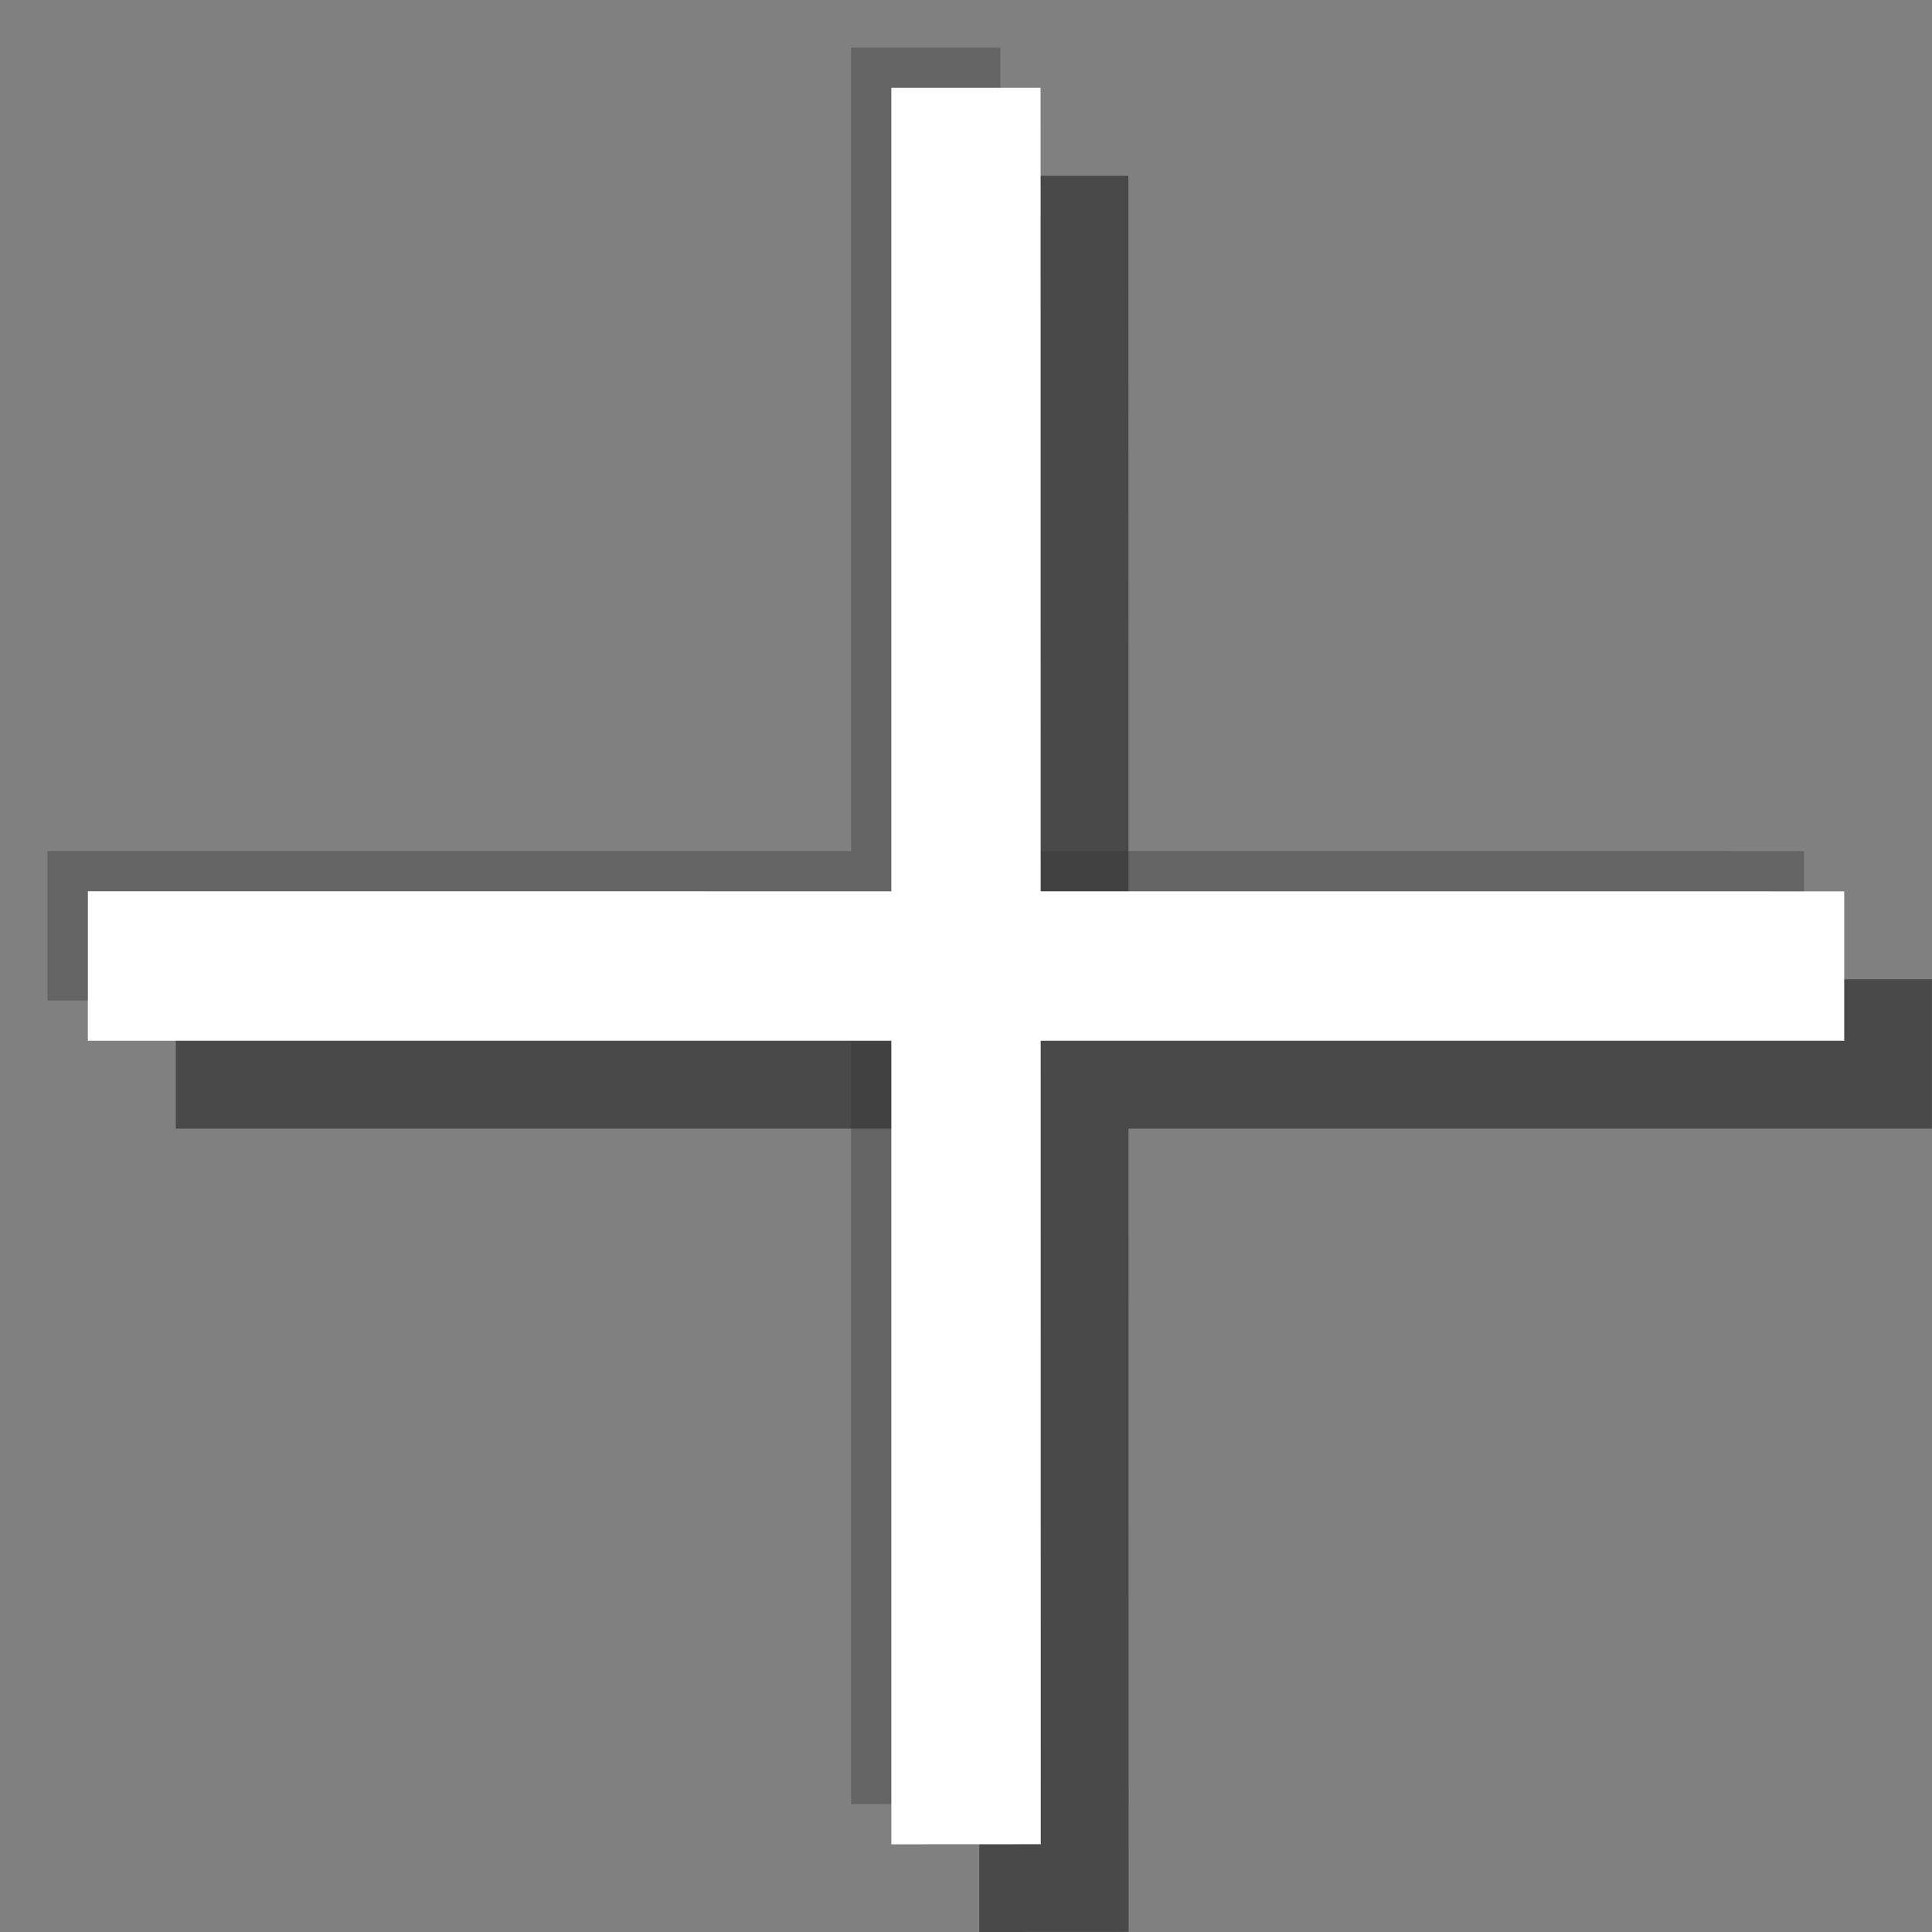
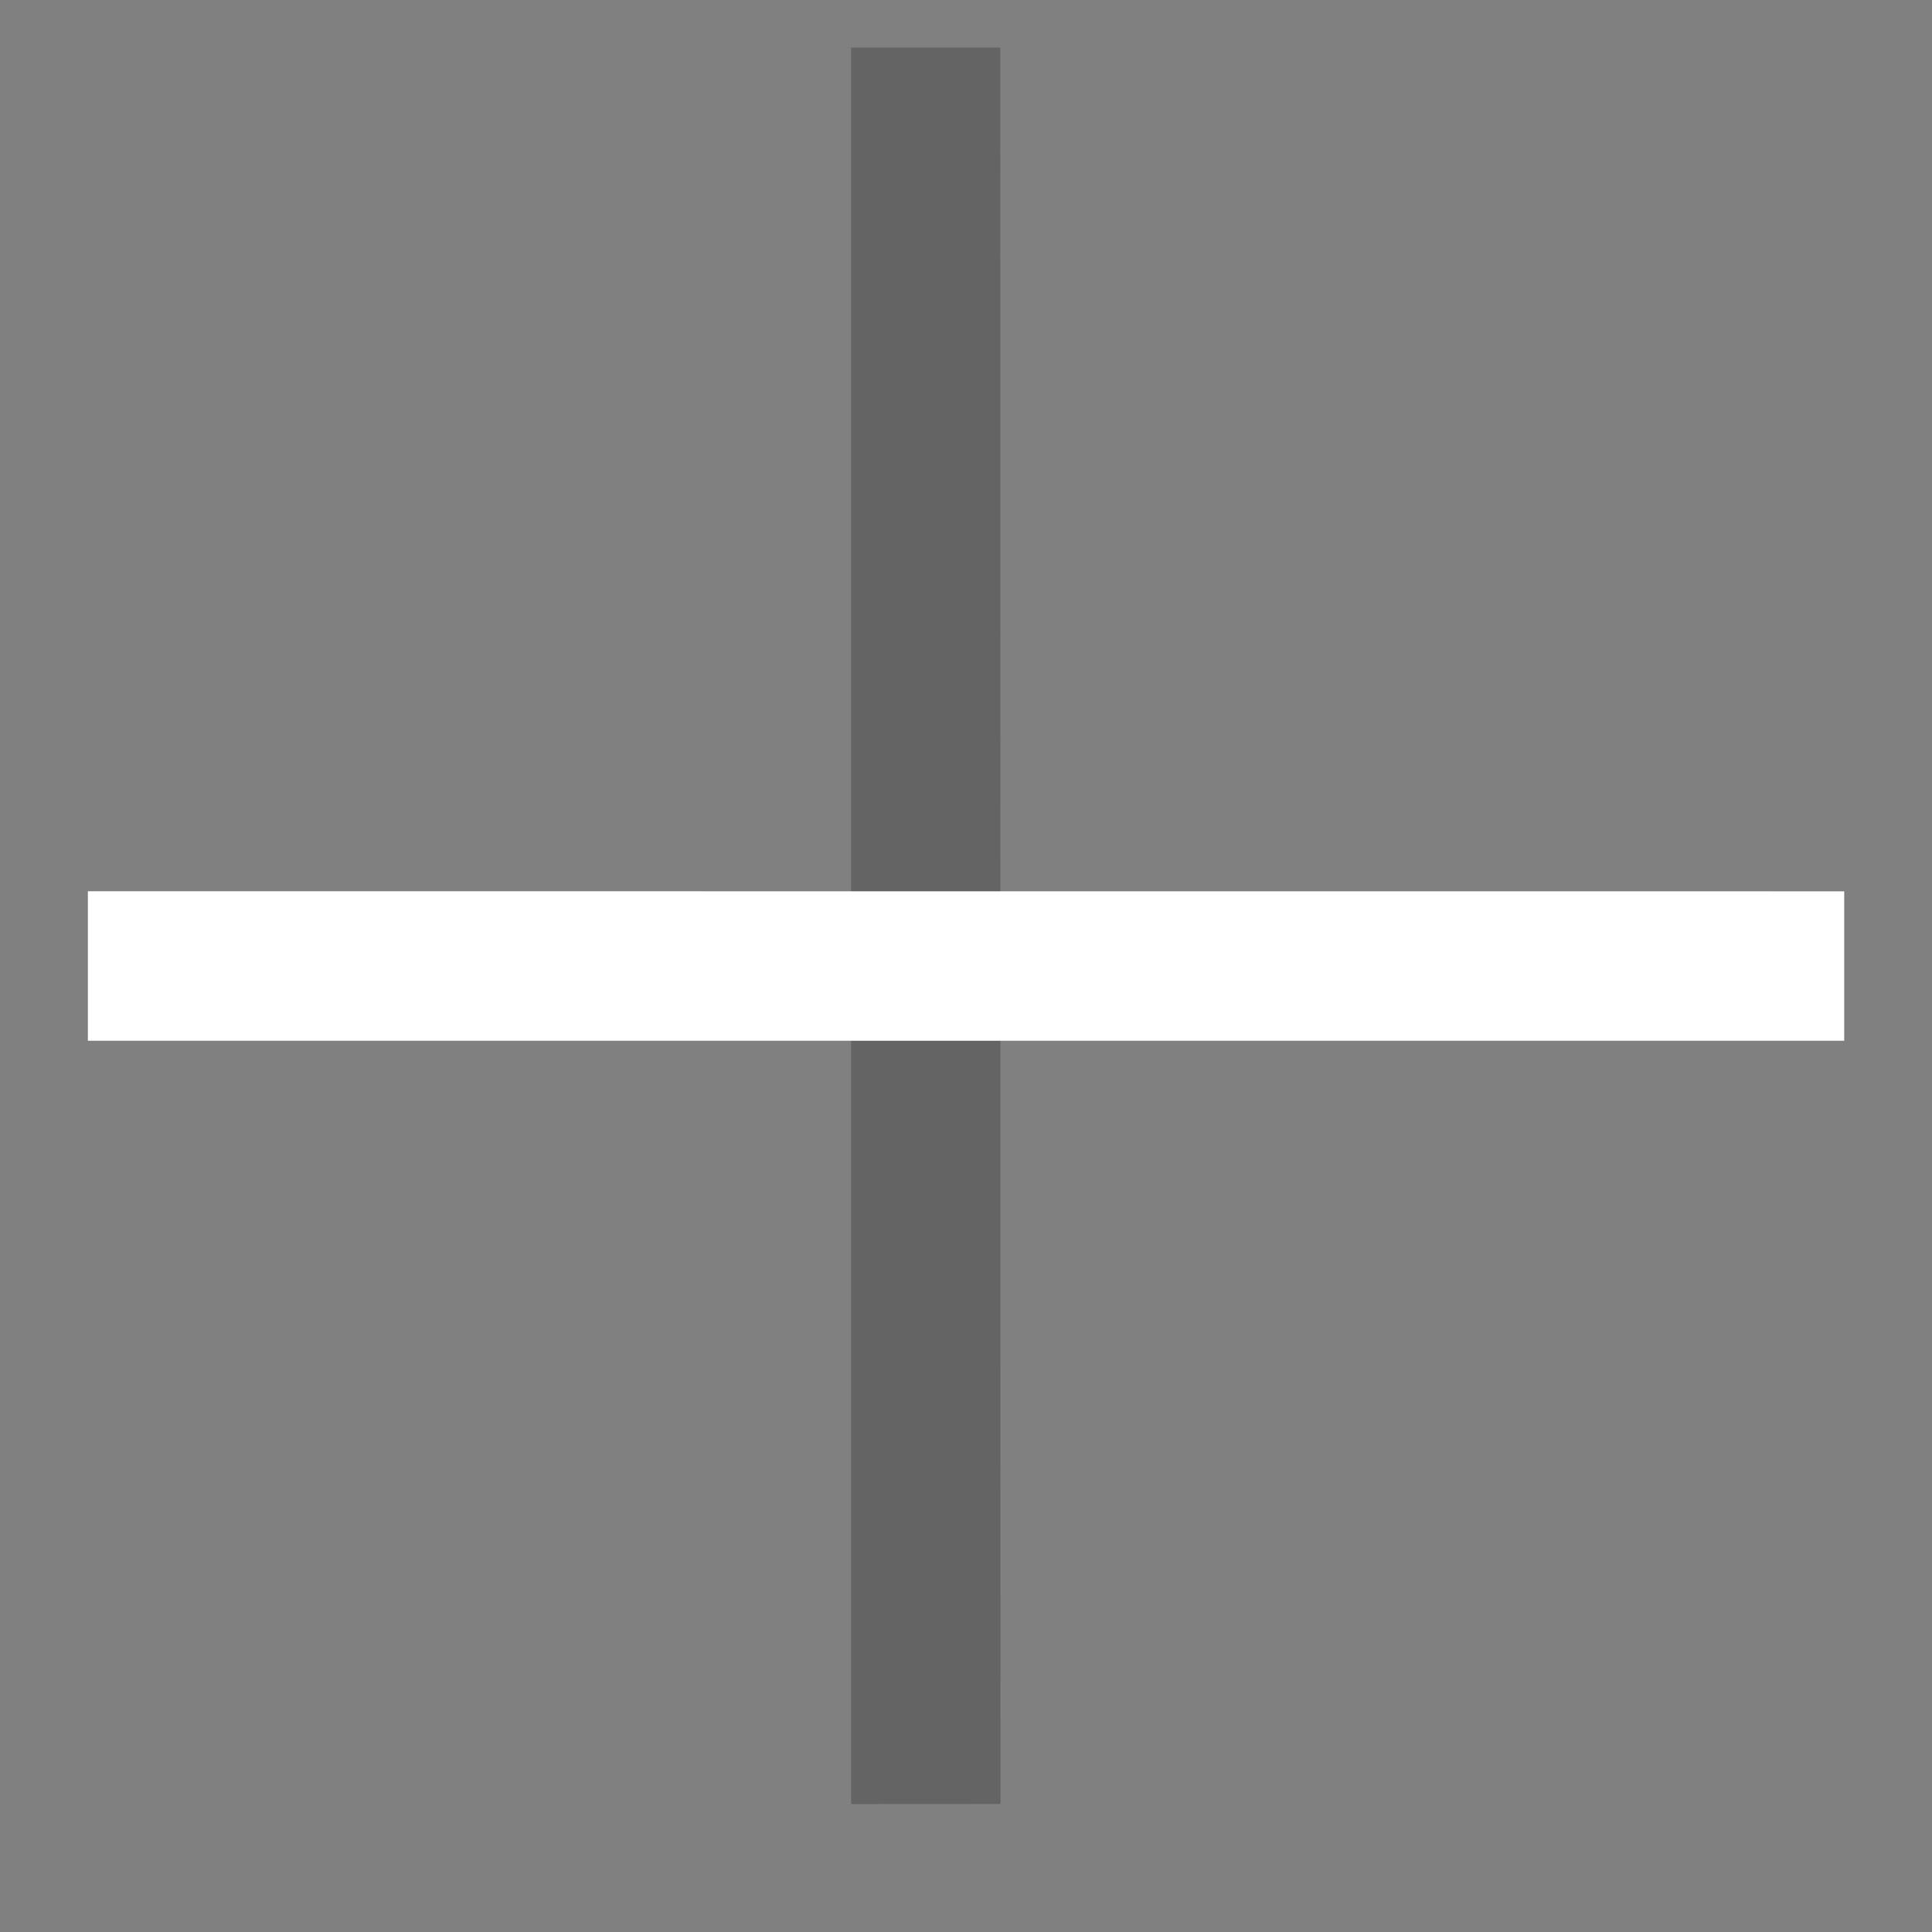
<svg xmlns="http://www.w3.org/2000/svg" version="1.1" id="arte" x="0px" y="0px" width="23px" height="23px" viewBox="-1.5 -2.75 23 23" enable-background="new -1.5 -2.75 23 23" xml:space="preserve">
  <rect x="-1.5" y="-2.75" width="23" height="23" fill="#808080" stroke="none" />
  <g opacity="0.7">
-     <polygon fill="#323232" points="21.499,10.686 0.593,10.686 0.593,8.907 21.499,8.908 21.499,10.686  " />
-     <polygon fill="#323232" points="11.936,20.249 11.933,-0.657 10.158,-0.657 10.158,20.25 11.936,20.249  " />
-   </g>
+     </g>
  <g opacity="0.35">
-     <polygon fill="#323232" points="19.976,9.161 -0.934,9.161 -0.934,7.381 19.976,7.382 19.976,9.161  " />
    <polygon fill="#323232" points="10.411,18.726 10.408,-2.183 8.632,-2.183 8.632,18.727 10.411,18.726  " />
  </g>
  <g>
    <polygon fill="#FFFFFF" points="20.455,9.64 -0.454,9.64 -0.454,7.86 20.455,7.861 20.455,9.64  " />
-     <polygon fill="#FFFFFF" points="10.89,19.205 10.888,-1.704 9.111,-1.704 9.111,19.206 10.89,19.205  " />
  </g>
</svg>